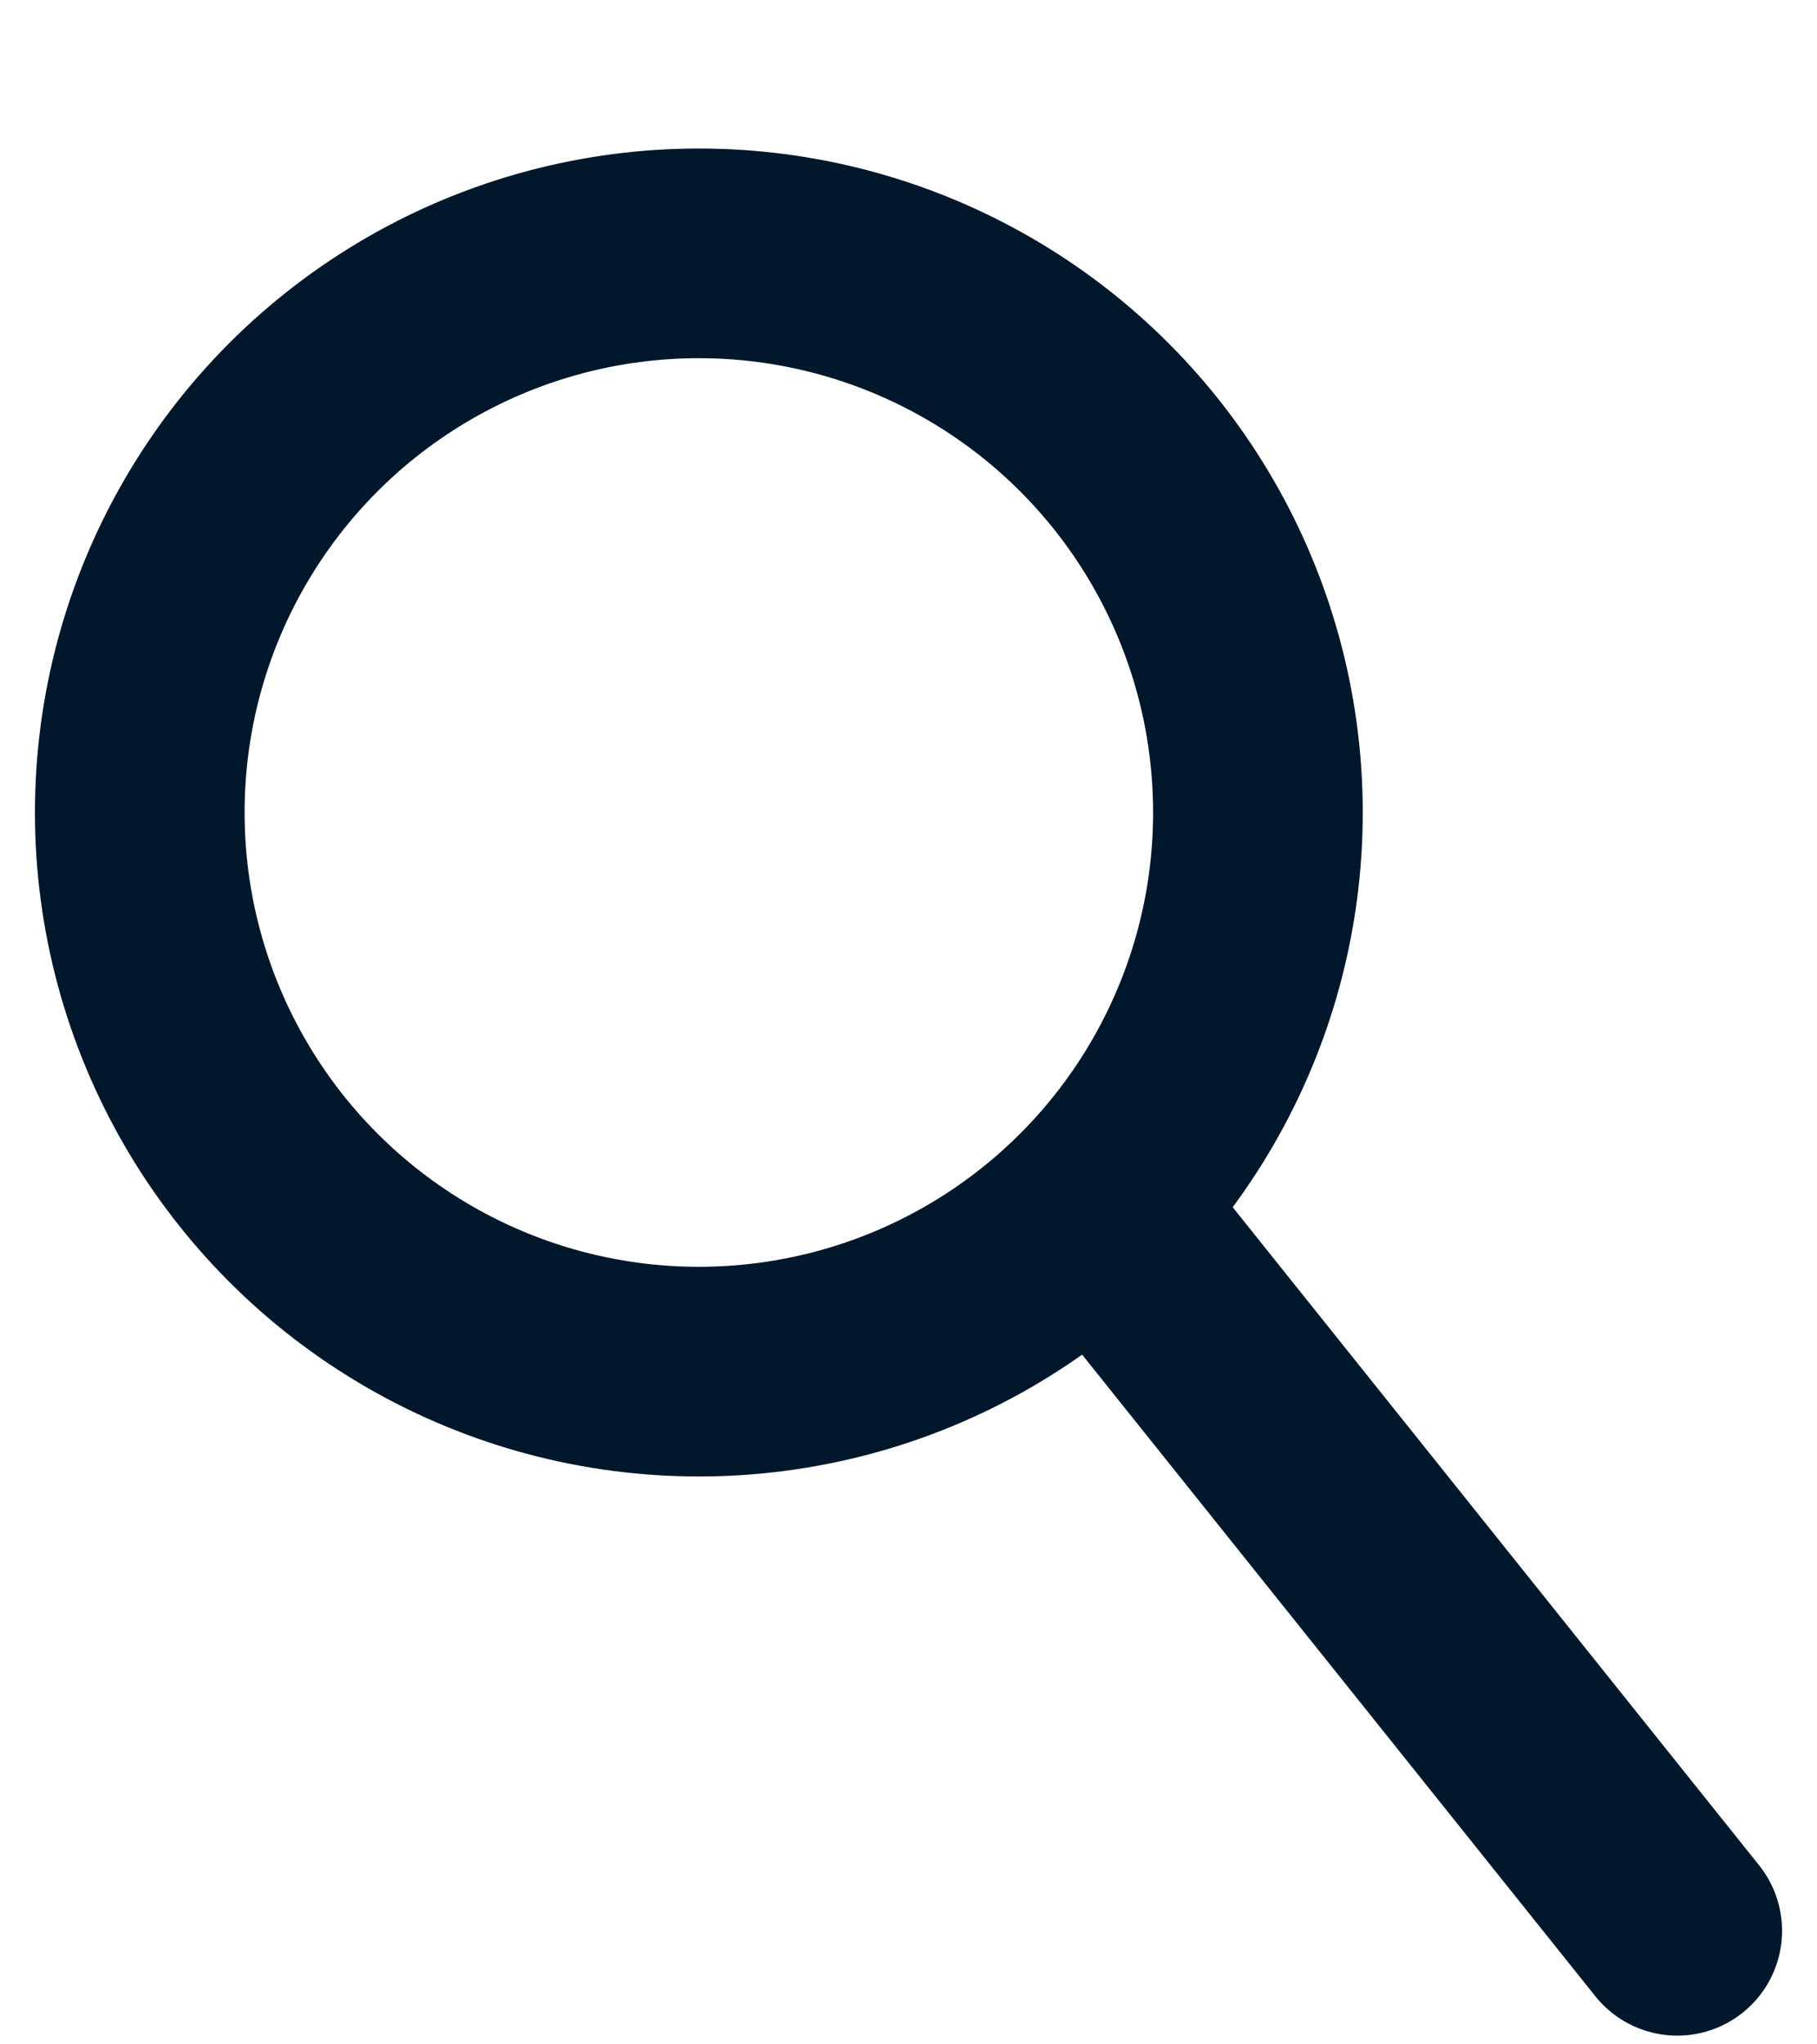
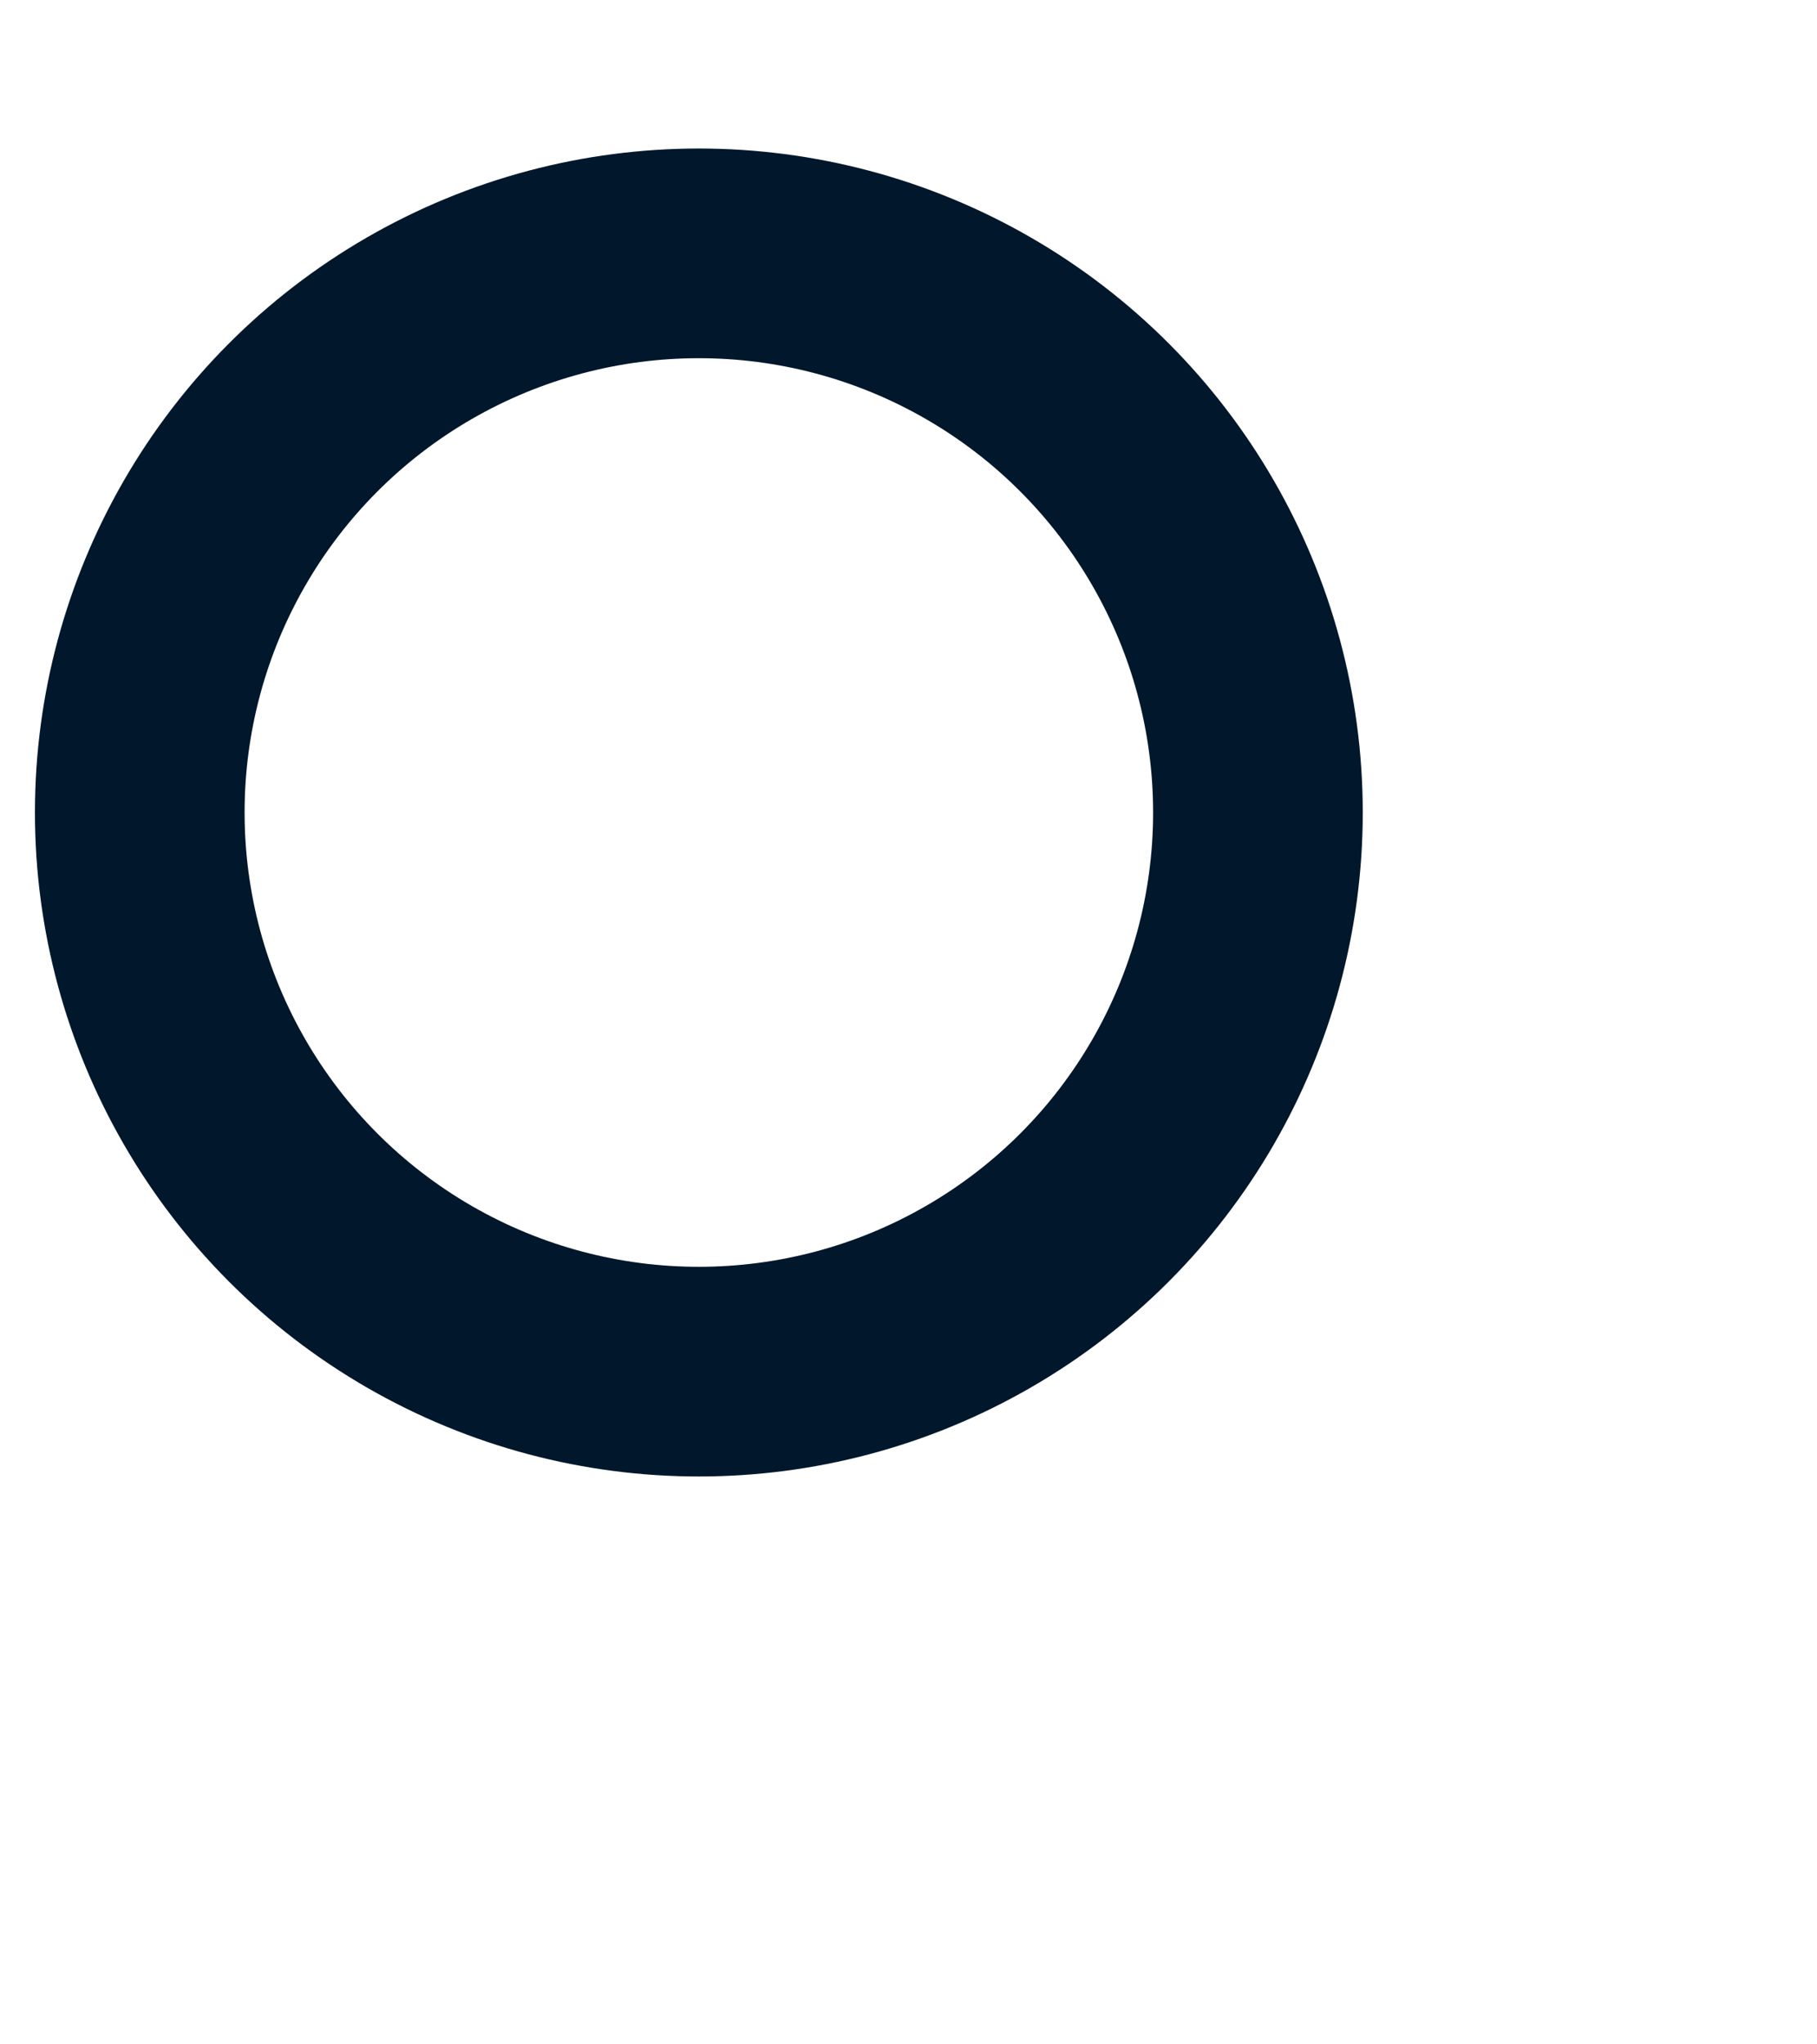
<svg xmlns="http://www.w3.org/2000/svg" width="32px" height="36px" viewBox="0 0 26 26" version="1.1">
  <title>UI Components/Controls/Expand Button / Read More@1x</title>
  <circle id="Oval" stroke="#01172B" stroke-width="3" fill="none" cx="10" cy="10" r="8" />
-   <line x1="16" y1="16" x2="24" y2="26" id="Line-5" stroke="#01172B" stroke-width="3" stroke-linecap="round" />
</svg>